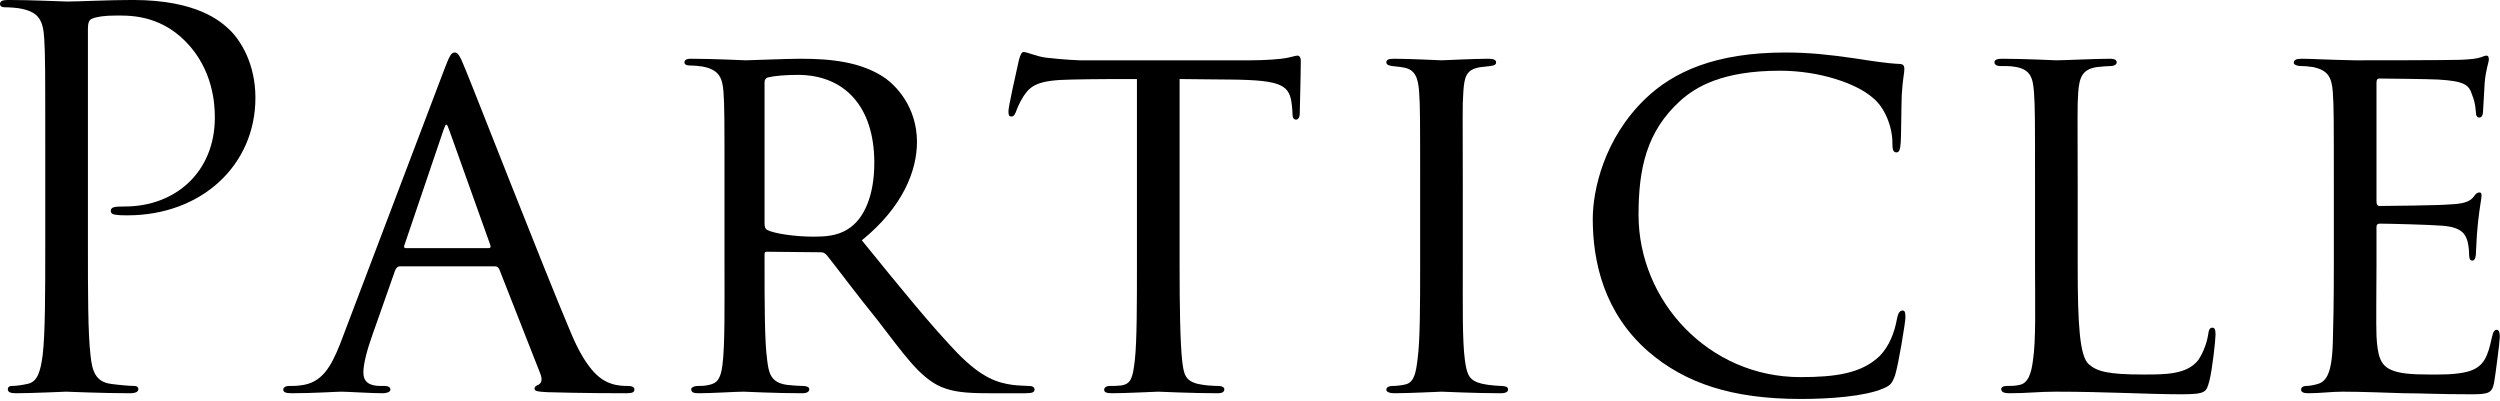
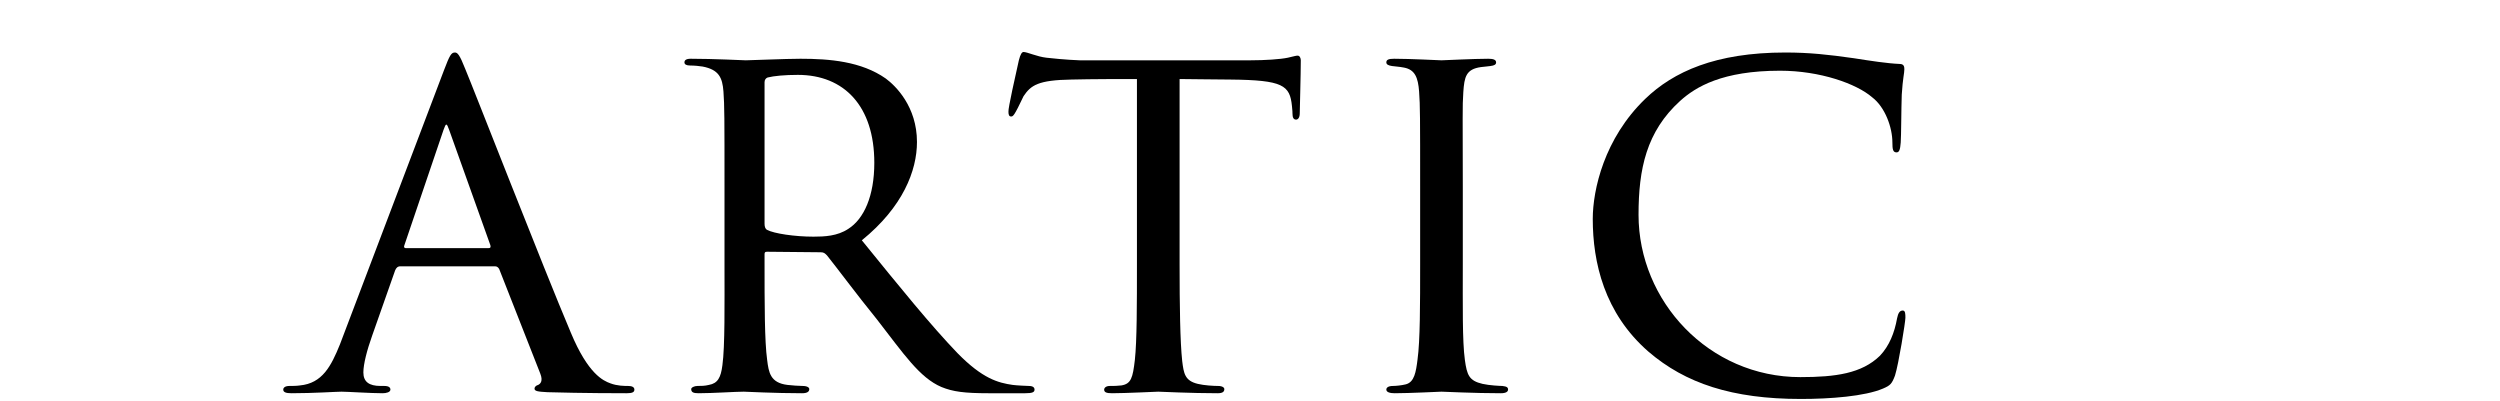
<svg xmlns="http://www.w3.org/2000/svg" width="817" height="131" viewBox="0 0 817 131" fill="none">
-   <path d="M14.79 79.21V49.29C14.79 22.77 14.79 18.01 14.45 12.57C14.11 6.79 12.75 4.07 7.14 2.88C5.78 2.54 2.89 2.37 1.36 2.37C0.68 2.37 0 2.03 0 1.35C0 0.33 0.85 -0.01 2.72 -0.01C10.37 -0.01 20.57 0.5 21.93 0.5C25.67 0.5 35.53 -0.01 43.35 -0.01C64.6 -0.01 72.25 7.13 74.97 9.68C78.71 13.25 83.47 20.9 83.47 31.95C83.47 54.05 65.79 70.37 41.65 70.37C40.8 70.37 38.93 70.37 38.08 70.2C37.23 70.2 36.21 69.86 36.21 69.01C36.21 67.65 37.23 67.48 40.8 67.48C57.29 67.48 70.21 56.26 70.21 38.41C70.21 34.16 69.7 22.77 60.69 13.59C51.68 4.41 41.31 5.09 37.4 5.09C34.51 5.09 31.62 5.43 30.09 6.11C29.07 6.45 28.73 7.64 28.73 9.34V79.21C28.73 95.53 28.73 108.96 29.58 116.1C30.09 121.03 31.11 124.77 36.21 125.45C38.59 125.79 42.33 126.13 43.86 126.13C44.88 126.13 45.22 126.64 45.22 127.15C45.22 128 44.37 128.51 42.5 128.51C33.15 128.51 22.44 128 21.59 128C21.08 128 10.37 128.51 5.27 128.51C3.4 128.51 2.55 128.17 2.55 127.15C2.55 126.64 2.89 126.13 3.91 126.13C5.44 126.13 7.48 125.79 9.01 125.45C12.41 124.77 13.26 121.03 13.94 116.1C14.79 108.96 14.79 95.53 14.79 79.21Z" fill="black" />
  <path d="M161.759 87.03H130.819C129.969 87.03 129.459 87.54 129.119 88.39L121.639 109.64C119.939 114.4 118.749 118.99 118.749 121.71C118.749 124.77 120.619 126.13 124.359 126.13C124.869 126.13 125.039 126.13 125.549 126.13C127.079 126.13 127.589 126.64 127.589 127.32C127.589 128.17 126.229 128.51 125.039 128.51C121.299 128.51 113.479 128 111.609 128C109.909 128 102.429 128.51 95.289 128.51C93.419 128.51 92.569 128.17 92.569 127.32C92.569 126.64 93.249 126.13 94.609 126.13C95.459 126.13 96.989 126.13 98.009 125.96C105.319 125.28 108.209 119.67 111.099 112.53L145.099 22.94C146.969 18.01 147.479 17.16 148.669 17.16C149.519 17.16 150.199 17.84 152.069 22.6C154.449 28.21 177.569 87.54 186.579 108.79C192.189 122.22 197.119 124.43 199.499 125.28C201.709 126.13 204.089 126.13 205.279 126.13C206.469 126.13 207.319 126.47 207.319 127.32C207.319 128.17 206.639 128.51 204.769 128.51C203.069 128.51 190.319 128.51 178.929 128.17C175.699 128 174.679 127.83 174.679 126.98C174.679 126.47 175.189 125.96 175.869 125.79C176.549 125.45 177.569 124.6 176.549 122.05L163.119 87.88C162.779 87.37 162.439 87.03 161.759 87.03ZM132.519 81.08H159.719C160.399 81.08 160.399 80.57 160.229 80.06L146.799 42.49C145.949 40.11 145.779 40.11 144.929 42.49L132.179 80.06C131.839 80.74 132.179 81.08 132.519 81.08Z" fill="black" />
  <path d="M236.765 86.52V61.02C236.765 38.58 236.765 34.5 236.425 29.91C236.085 25.32 234.895 22.77 229.625 21.75C228.605 21.58 226.905 21.41 225.545 21.41C224.355 21.41 223.675 21.07 223.675 20.39C223.675 19.71 224.185 19.2 225.715 19.2C233.025 19.2 243.395 19.71 243.735 19.71C245.265 19.71 256.825 19.2 261.585 19.2C271.105 19.2 281.475 20.05 289.465 25.66C292.695 28.04 299.665 34.84 299.665 46.4C299.665 55.75 295.075 67.65 281.645 78.53C294.055 93.83 304.255 106.41 312.925 115.42C321.085 123.75 326.185 125.11 330.945 125.79C332.135 125.96 335.705 126.13 336.215 126.13C337.575 126.13 338.085 126.64 338.085 127.32C338.085 128.17 337.405 128.51 335.025 128.51H323.125C315.135 128.51 311.395 128 307.655 126.47C300.515 123.41 295.415 115.76 286.575 104.37C279.945 96.21 273.145 87.03 270.255 83.46C269.575 82.78 269.235 82.44 268.215 82.44L250.705 82.27C250.025 82.27 249.855 82.44 249.855 83.12V85.5C249.855 99.1 249.855 111.51 250.705 117.63C251.215 121.71 251.725 125.11 257.335 125.79C259.035 125.96 260.905 126.13 262.265 126.13C263.795 126.13 264.475 126.64 264.475 127.15C264.475 128 263.795 128.51 262.095 128.51C253.255 128.51 243.735 128 243.055 128C240.335 128 232.855 128.51 228.265 128.51C226.565 128.51 225.885 128.17 225.885 127.15C225.885 126.64 226.905 126.13 227.925 126.13C229.115 126.13 230.305 126.13 231.665 125.79C234.555 125.28 235.575 123.41 236.085 119.33C236.935 113.21 236.765 99.27 236.765 86.52ZM249.855 26.85V73.09C249.855 73.94 250.025 74.79 250.705 75.13C252.915 76.32 259.715 77.34 265.835 77.34C269.405 77.34 273.655 77.17 277.225 74.79C282.325 71.56 285.725 64.08 285.725 53.2C285.725 34.67 275.865 24.47 260.735 24.47C256.485 24.47 252.915 24.81 250.875 25.32C250.365 25.49 249.855 26 249.855 26.85Z" fill="black" />
-   <path d="M385.491 25.83V86.52C385.491 99.61 385.661 111.68 386.341 117.97C386.851 122.05 387.191 124.43 391.441 125.45C393.481 125.96 396.711 126.13 398.071 126.13C399.431 126.13 400.111 126.64 400.111 127.15C400.111 128 399.601 128.51 397.901 128.51C389.231 128.51 379.201 128 378.521 128C377.841 128 367.811 128.51 363.391 128.51C361.521 128.51 360.841 128.17 360.841 127.32C360.841 126.81 361.351 126.13 362.711 126.13C364.071 126.13 365.091 126.13 366.451 125.96C369.681 125.45 370.191 123.41 370.871 117.63C371.551 111.51 371.551 99.27 371.551 86.52V25.83C365.941 25.83 356.931 25.83 350.131 26C339.251 26.17 336.871 27.87 334.491 31.44C332.961 33.82 332.281 35.86 331.941 36.71C331.431 37.9 331.091 38.07 330.411 38.07C329.731 38.07 329.561 37.39 329.561 36.54C329.391 35.52 331.941 24.3 332.961 19.71C333.471 17.67 333.981 16.99 334.491 16.99C335.681 16.99 338.911 18.52 341.971 18.86C347.921 19.54 352.681 19.71 352.851 19.71H408.611C413.371 19.71 418.471 19.37 420.851 18.86C423.061 18.35 423.571 18.18 424.081 18.18C424.761 18.18 425.101 19.03 425.101 19.71C425.101 24.47 424.761 35.69 424.761 37.05C424.761 38.58 424.081 39.09 423.571 39.09C422.721 39.09 422.381 38.41 422.381 37.05C422.381 36.54 422.381 36.37 422.211 34.67C421.531 27.87 419.321 26.17 402.151 26C395.691 26 390.421 25.83 385.491 25.83Z" fill="black" />
+   <path d="M385.491 25.83V86.52C385.491 99.61 385.661 111.68 386.341 117.97C386.851 122.05 387.191 124.43 391.441 125.45C393.481 125.96 396.711 126.13 398.071 126.13C399.431 126.13 400.111 126.64 400.111 127.15C400.111 128 399.601 128.51 397.901 128.51C389.231 128.51 379.201 128 378.521 128C377.841 128 367.811 128.51 363.391 128.51C361.521 128.51 360.841 128.17 360.841 127.32C360.841 126.81 361.351 126.13 362.711 126.13C364.071 126.13 365.091 126.13 366.451 125.96C369.681 125.45 370.191 123.41 370.871 117.63C371.551 111.51 371.551 99.27 371.551 86.52V25.83C365.941 25.83 356.931 25.83 350.131 26C339.251 26.17 336.871 27.87 334.491 31.44C331.431 37.9 331.091 38.07 330.411 38.07C329.731 38.07 329.561 37.39 329.561 36.54C329.391 35.52 331.941 24.3 332.961 19.71C333.471 17.67 333.981 16.99 334.491 16.99C335.681 16.99 338.911 18.52 341.971 18.86C347.921 19.54 352.681 19.71 352.851 19.71H408.611C413.371 19.71 418.471 19.37 420.851 18.86C423.061 18.35 423.571 18.18 424.081 18.18C424.761 18.18 425.101 19.03 425.101 19.71C425.101 24.47 424.761 35.69 424.761 37.05C424.761 38.58 424.081 39.09 423.571 39.09C422.721 39.09 422.381 38.41 422.381 37.05C422.381 36.54 422.381 36.37 422.211 34.67C421.531 27.87 419.321 26.17 402.151 26C395.691 26 390.421 25.83 385.491 25.83Z" fill="black" />
  <path d="M464.103 86.52V61.02C464.103 38.58 464.103 34.5 463.763 29.91C463.423 25.32 462.403 22.77 458.833 22.09C457.133 21.75 455.943 21.75 454.923 21.58C453.733 21.41 453.053 21.07 453.053 20.39C453.053 19.54 453.733 19.2 455.603 19.2C460.873 19.2 470.563 19.71 471.073 19.71C471.753 19.71 481.613 19.2 486.373 19.2C488.073 19.2 488.923 19.54 488.923 20.39C488.923 21.07 488.413 21.41 487.053 21.58C486.033 21.75 485.183 21.75 483.993 21.92C479.063 22.6 478.553 25.15 478.213 30.08C477.873 34.67 478.043 38.58 478.043 61.02V86.52C478.043 99.61 477.873 111.51 478.723 117.63C479.403 122.56 480.083 124.43 484.503 125.45C486.713 125.96 490.283 126.13 490.963 126.13C492.493 126.3 492.833 126.64 492.833 127.32C492.833 128 492.153 128.51 490.453 128.51C481.783 128.51 471.923 128 471.073 128C470.563 128 460.533 128.51 455.773 128.51C454.243 128.51 453.053 128.17 453.053 127.32C453.053 126.64 453.733 126.13 455.263 126.13C456.113 126.13 457.983 125.96 459.343 125.62C462.233 124.94 462.743 121.54 463.253 117.46C464.103 111.34 464.103 99.27 464.103 86.52Z" fill="black" />
  <path d="M588.515 130.38C566.075 130.38 550.775 125.28 538.705 114.91C524.255 102.33 520.515 85.67 520.515 71.56C520.515 62.04 524.255 45.21 537.685 32.29C546.865 23.45 560.635 17.16 583.415 17.16C591.235 17.16 597.525 17.84 605.855 19.03C611.295 19.88 616.735 20.73 620.815 20.9C622.175 20.9 622.345 21.75 622.345 22.6C622.345 23.96 621.835 25.49 621.495 30.93C621.325 35.69 621.325 44.53 621.155 46.57C620.985 48.95 620.645 49.8 619.795 49.8C618.605 49.8 618.435 48.78 618.435 46.57C618.435 41.64 616.055 35.01 611.805 31.78C606.705 27.36 594.805 23.11 581.715 23.11C562.845 23.11 554.175 28.38 549.075 32.97C538.025 43 535.475 55.24 535.475 70.2C535.475 98.42 558.425 123.24 588.345 123.24C599.905 123.24 608.405 122.05 614.355 116.27C617.415 113.04 619.115 108.79 619.965 104.03C620.305 102.33 620.815 101.48 621.835 101.48C622.685 101.48 622.685 102.67 622.685 103.86C622.685 105.22 620.475 118.99 619.285 122.73C618.265 125.45 617.755 125.96 615.375 126.98C609.425 129.53 598.035 130.38 588.515 130.38Z" fill="black" />
-   <path d="M678.988 61.02V86.86C678.988 106.41 679.668 116.27 682.558 118.99C685.278 121.37 688.678 122.39 700.408 122.39C707.888 122.39 714.688 122.39 718.428 117.63C720.128 115.08 721.318 111.68 721.658 109.13C721.828 107.77 722.168 107.09 723.018 107.09C723.698 107.09 724.038 107.6 724.038 109.3C724.038 111 723.018 120.69 721.998 124.6C720.978 128 721.148 128.85 712.988 128.85C701.428 128.85 688.678 128 671.678 128C666.068 128 662.668 128.51 656.718 128.51C655.018 128.51 653.998 128.17 653.998 127.15C653.998 126.64 654.508 126.13 655.868 126.13C657.228 126.13 658.588 126.13 659.948 125.79C662.838 125.28 663.858 121.88 664.368 117.8C665.388 111.34 665.048 99.61 665.048 86.52V61.02C665.048 38.58 665.048 34.84 664.708 30.25C664.368 25.49 663.688 22.43 657.908 21.75C656.888 21.58 655.018 21.58 653.658 21.58C652.468 21.58 651.788 21.07 651.788 20.39C651.788 19.54 652.638 19.2 654.338 19.2C661.478 19.2 671.678 19.71 672.018 19.71C674.398 19.71 684.768 19.2 689.528 19.2C691.228 19.2 691.738 19.71 691.738 20.39C691.738 21.07 690.888 21.58 689.868 21.58C688.678 21.58 686.978 21.75 685.278 21.92C680.518 22.6 679.498 25.32 679.158 30.25C678.818 34.84 678.988 38.58 678.988 61.02Z" fill="black" />
-   <path d="M762.698 86.52V61.02C762.698 38.75 762.698 34.67 762.358 30.08C762.018 25.32 760.828 22.94 755.898 21.92C754.878 21.75 753.178 21.58 751.818 21.58C750.628 21.58 749.608 21.07 749.608 20.56C749.608 19.54 750.458 19.2 752.158 19.2C755.558 19.2 760.148 19.54 769.668 19.71C770.518 19.71 800.778 19.71 804.178 19.54C807.578 19.37 809.448 19.2 810.808 18.69C811.828 18.35 811.998 18.18 812.678 18.18C813.018 18.18 813.358 18.52 813.358 19.37C813.358 20.39 812.338 22.77 811.998 27.02C811.828 29.91 811.658 32.63 811.488 35.86C811.488 37.39 811.148 38.41 810.298 38.41C809.448 38.41 809.108 37.73 809.108 36.54C808.938 33.99 808.428 32.29 807.918 31.1C806.898 27.7 805.368 26.51 796.868 26C794.658 25.83 777.828 25.66 777.488 25.66C776.978 25.66 776.638 26 776.638 27.02V65.61C776.638 66.63 776.808 67.31 777.658 67.31C779.698 67.31 797.038 67.14 800.608 66.8C804.518 66.63 807.068 66.12 808.428 64.25C809.108 63.23 809.618 62.89 810.298 62.89C810.638 62.89 810.978 63.06 810.978 63.91C810.978 64.76 810.298 67.99 809.788 72.92C809.278 77.68 809.278 81.08 809.108 83.29C808.938 84.65 808.598 85.16 807.918 85.16C807.068 85.16 806.898 84.14 806.898 82.95C806.898 81.93 806.728 80.23 806.388 78.87C805.708 76.66 804.688 74.28 798.228 73.77C794.318 73.43 780.548 73.09 777.828 73.09C776.808 73.09 776.638 73.6 776.638 74.28V86.69C776.638 91.96 776.468 106.92 776.638 109.81C776.978 116.1 777.828 119.33 781.398 120.86C783.948 122.05 788.028 122.39 793.808 122.39C797.038 122.39 802.478 122.56 806.728 121.37C811.828 119.84 813.018 116.44 814.378 110.15C814.718 108.45 815.228 107.77 815.908 107.77C816.928 107.77 816.928 109.3 816.928 110.32C816.928 111.51 815.568 122.22 815.058 125.11C814.378 128.51 813.188 128.85 807.578 128.85C796.358 128.85 791.598 128.51 785.648 128.51C779.698 128.34 771.878 128 765.588 128C761.678 128 758.448 128.51 754.368 128.51C752.838 128.51 751.988 128.17 751.988 127.32C751.988 126.64 752.668 126.13 753.518 126.13C754.538 126.13 755.728 125.96 756.918 125.62C759.978 124.94 762.018 122.73 762.358 112.19C762.528 106.41 762.698 99.44 762.698 86.52Z" fill="black" />
</svg>